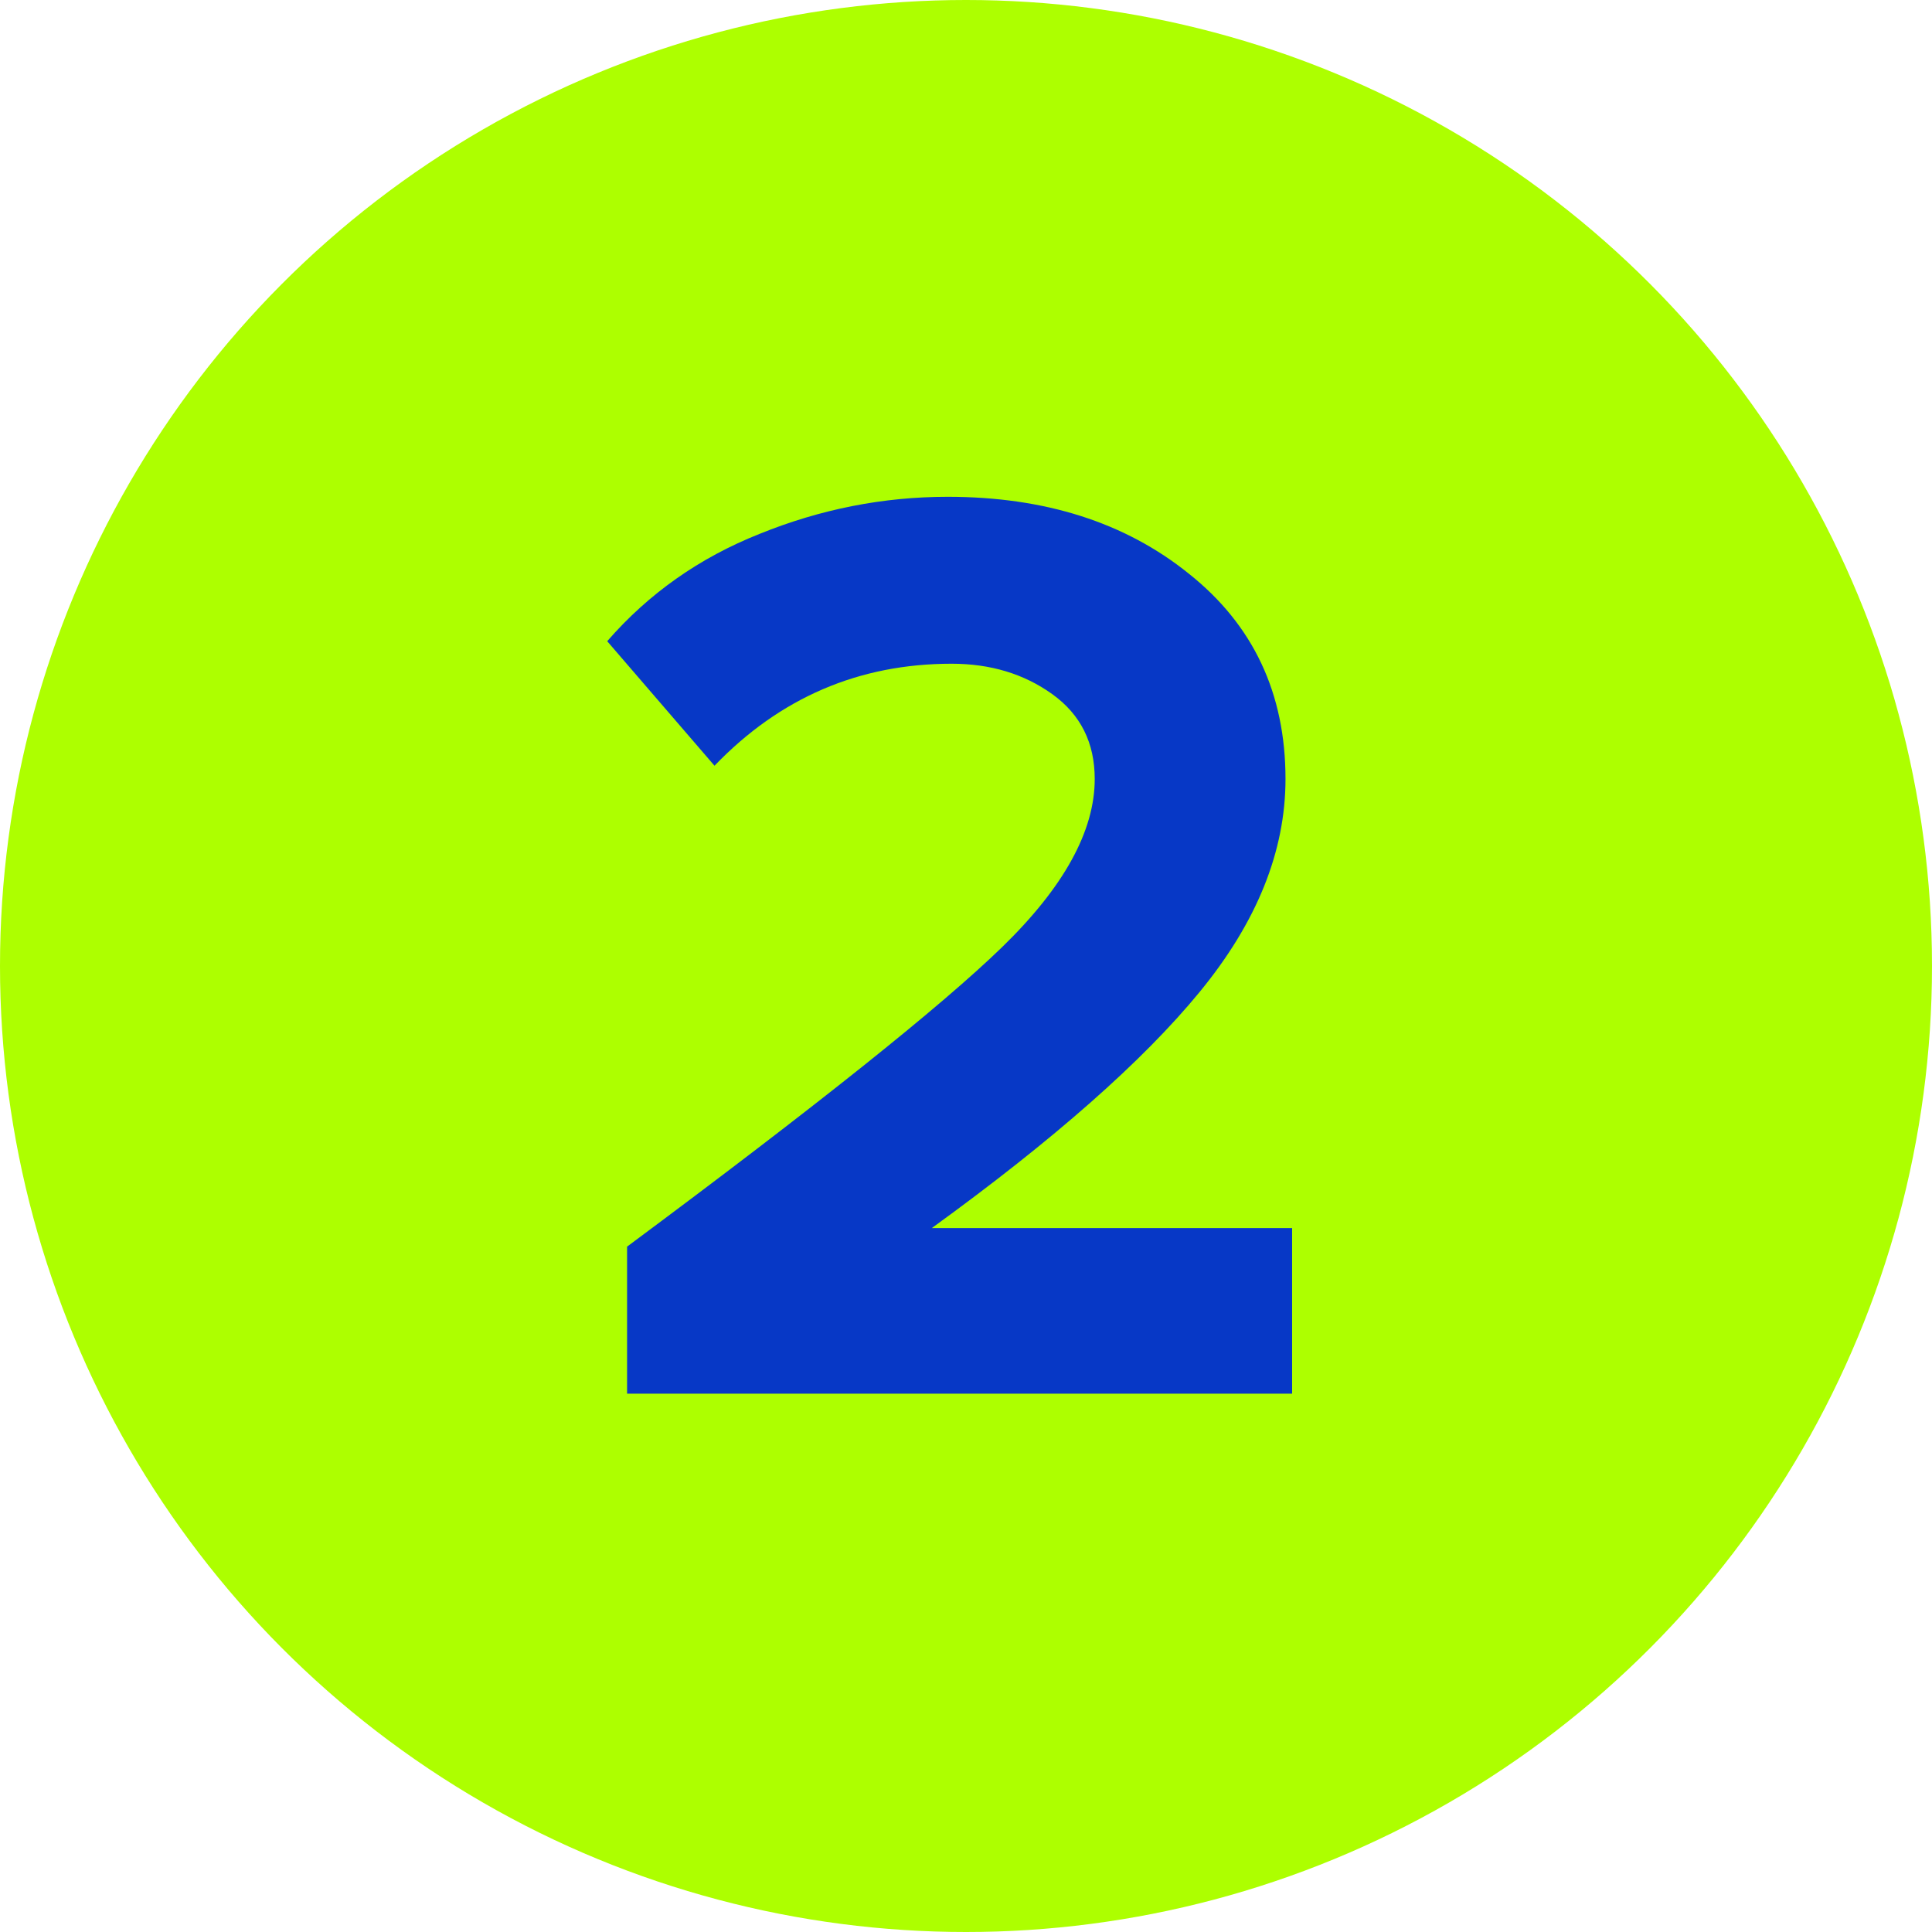
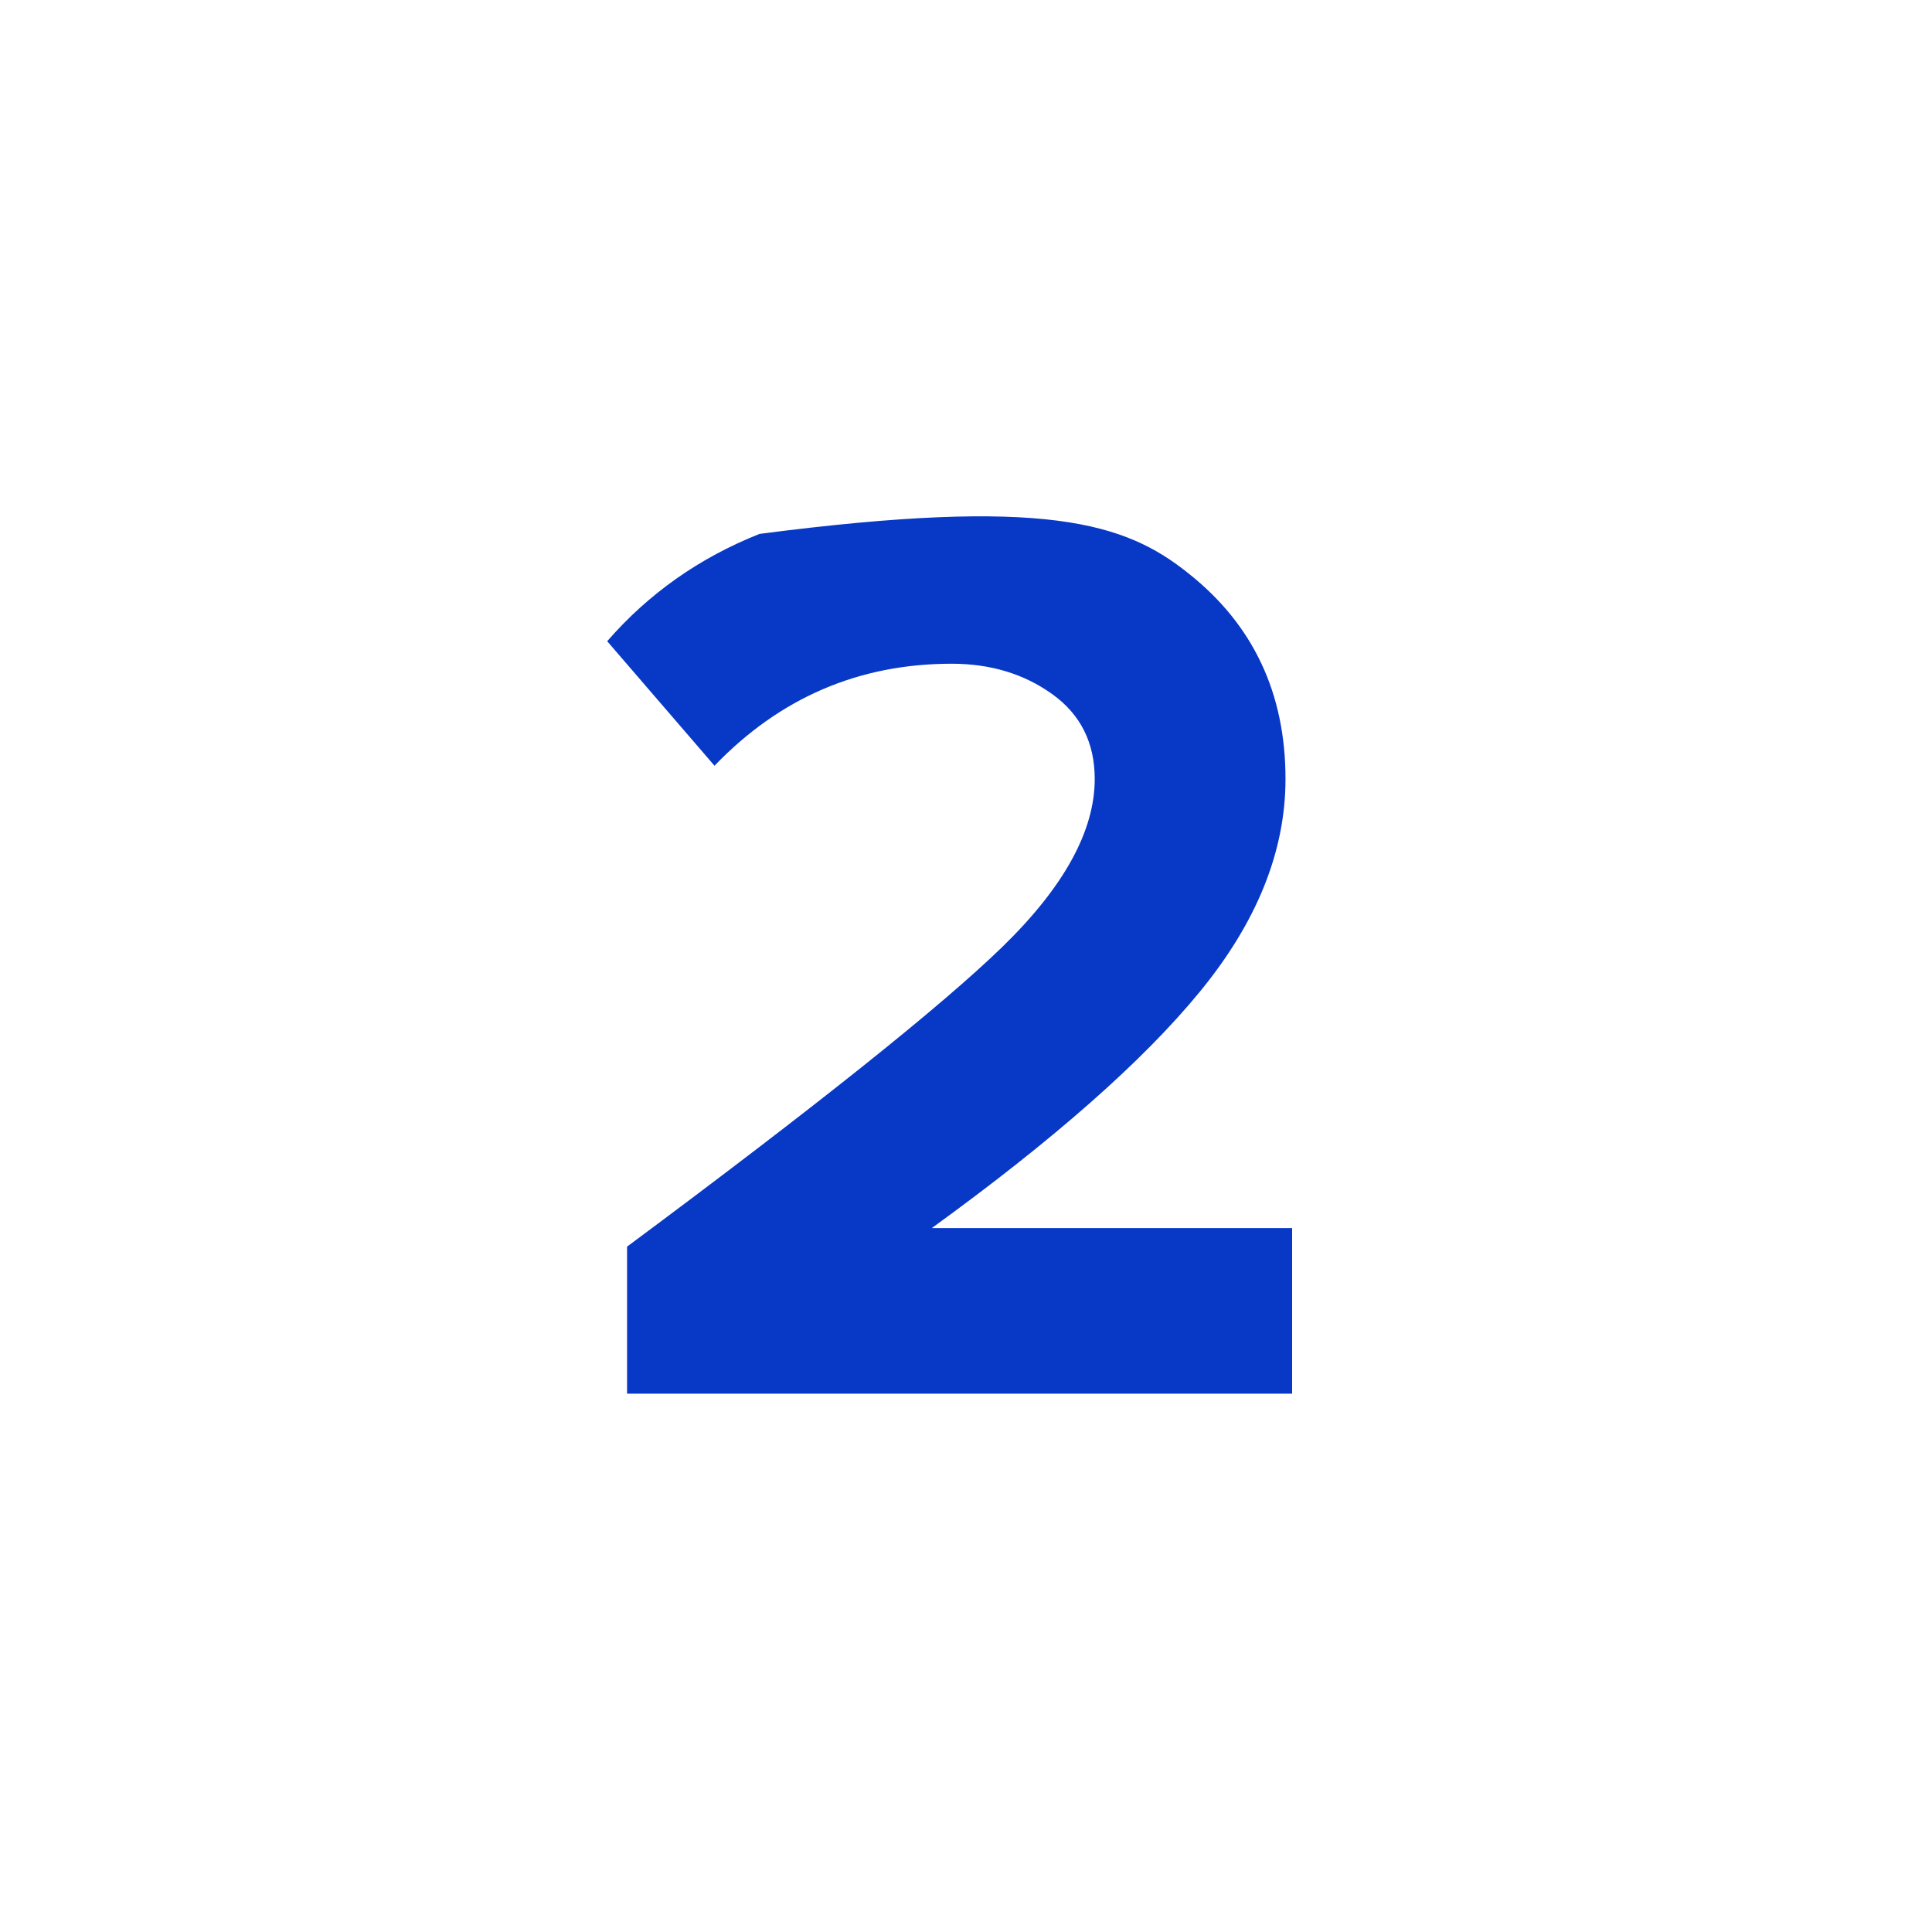
<svg xmlns="http://www.w3.org/2000/svg" width="35" height="35" viewBox="0 0 35 35" fill="none">
-   <circle cx="17.5" cy="17.5" r="17.5" fill="#ADFF00" />
-   <path d="M23.408 25.248H11.36V22.584C14.784 20.04 17.048 18.232 18.152 17.16C19.272 16.072 19.832 15.056 19.832 14.112C19.832 13.456 19.576 12.944 19.064 12.576C18.552 12.208 17.944 12.024 17.24 12.024C15.56 12.024 14.128 12.64 12.944 13.872L11 11.616C11.752 10.752 12.672 10.104 13.76 9.672C14.864 9.224 16 9 17.168 9C18.928 9 20.384 9.464 21.536 10.392C22.704 11.32 23.288 12.56 23.288 14.112C23.288 15.424 22.768 16.712 21.728 17.976C20.704 19.224 19.088 20.648 16.88 22.248H23.408V25.248Z" fill="#0738C6" />
+   <path d="M23.408 25.248H11.36V22.584C14.784 20.04 17.048 18.232 18.152 17.16C19.272 16.072 19.832 15.056 19.832 14.112C19.832 13.456 19.576 12.944 19.064 12.576C18.552 12.208 17.944 12.024 17.24 12.024C15.56 12.024 14.128 12.64 12.944 13.872L11 11.616C11.752 10.752 12.672 10.104 13.76 9.672C18.928 9 20.384 9.464 21.536 10.392C22.704 11.32 23.288 12.56 23.288 14.112C23.288 15.424 22.768 16.712 21.728 17.976C20.704 19.224 19.088 20.648 16.88 22.248H23.408V25.248Z" fill="#0738C6" />
</svg>